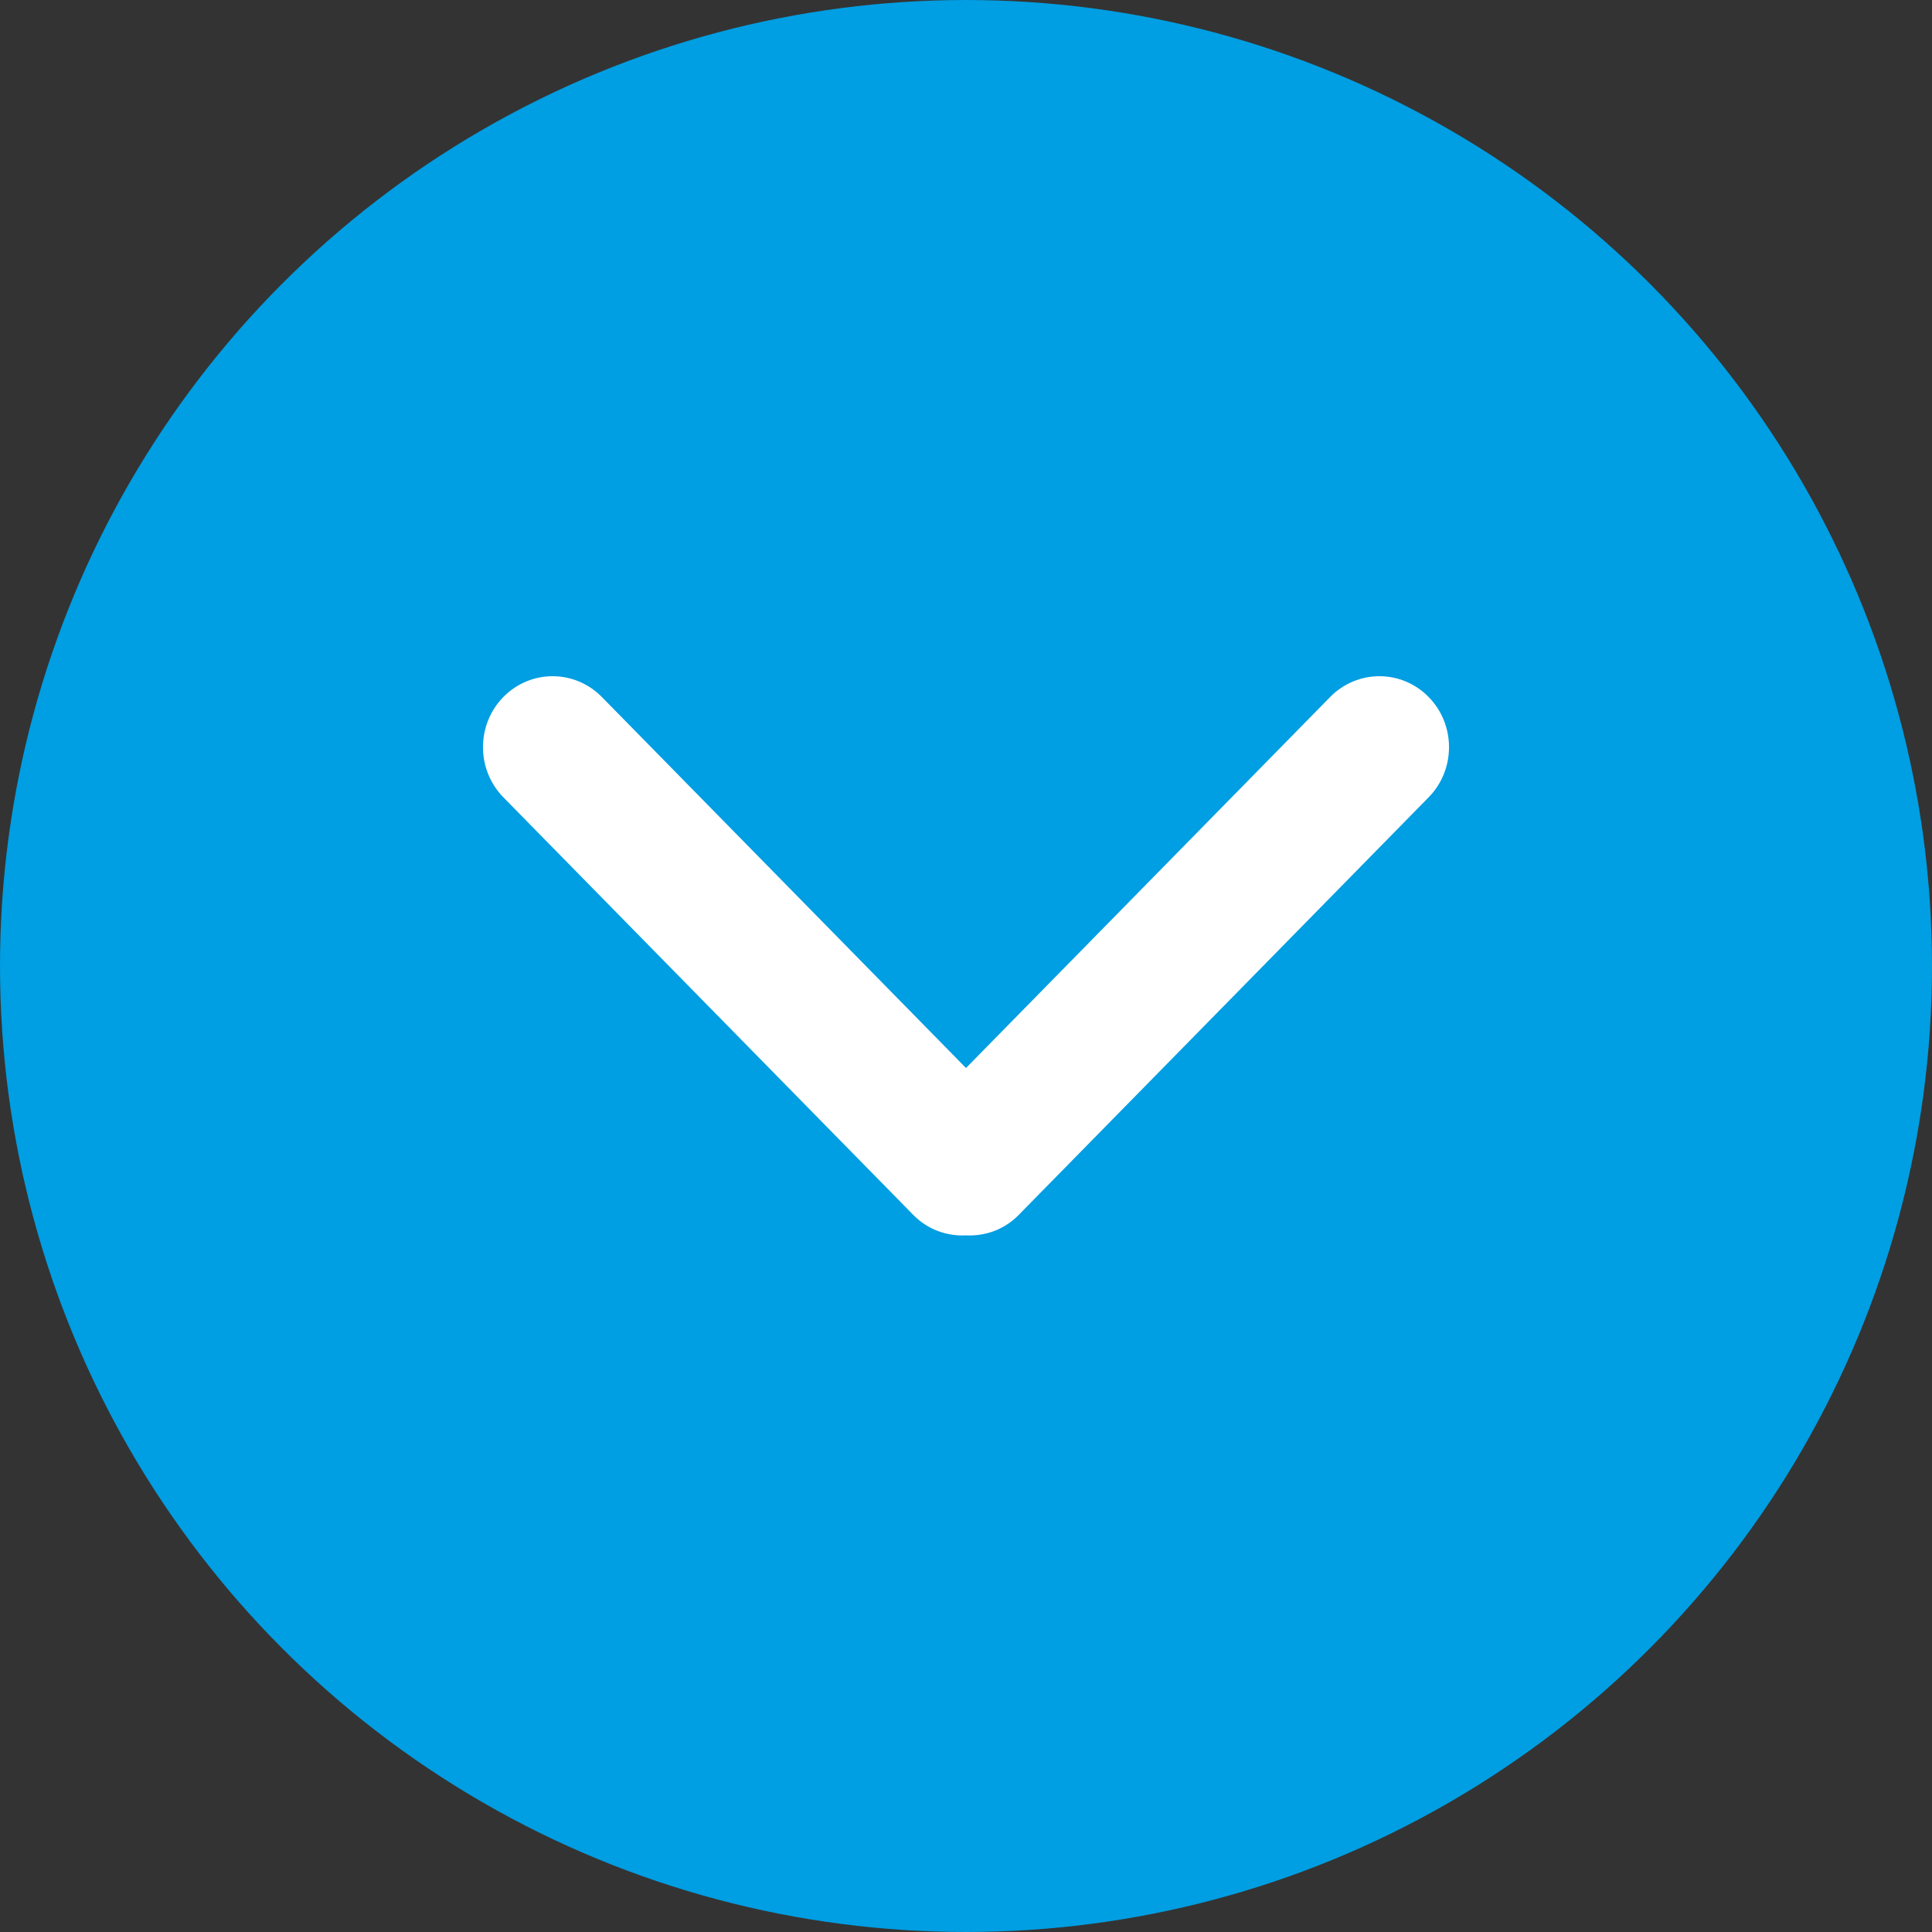
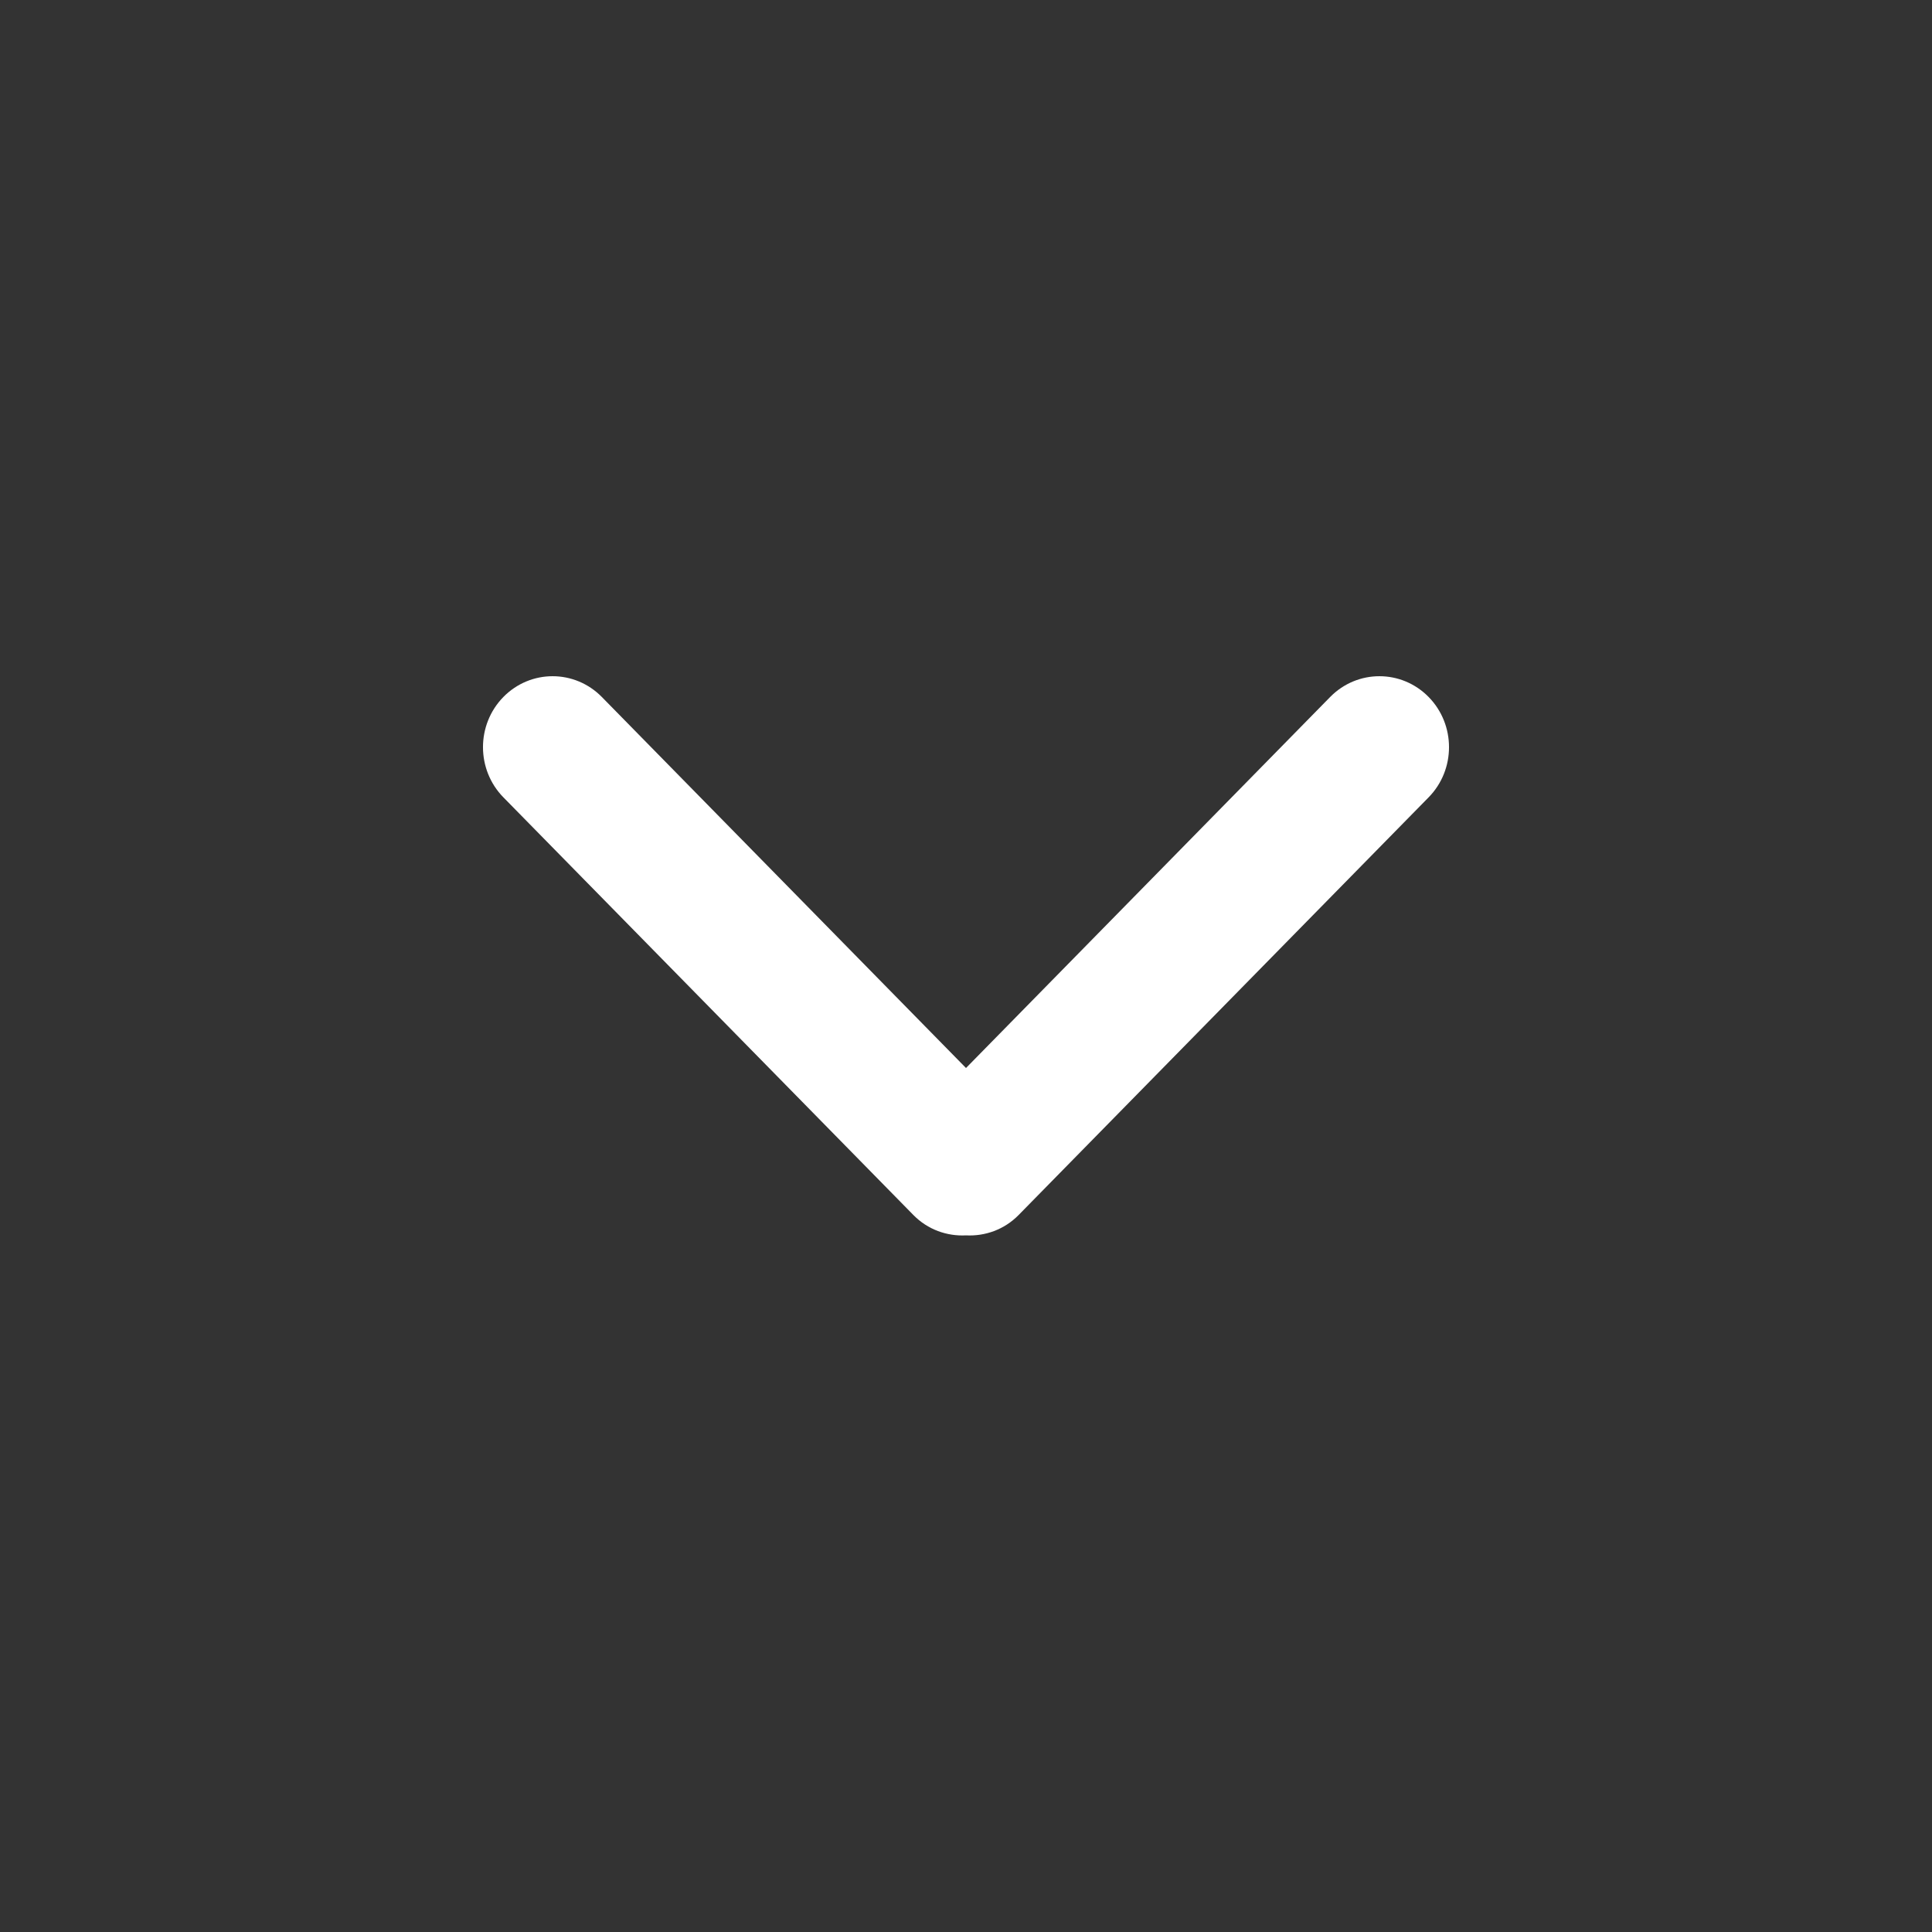
<svg xmlns="http://www.w3.org/2000/svg" width="40px" height="40px" viewBox="0 0 40 40" version="1.1">
  <rect x="0" y="0" width="40" height="40" fill="#333333" stroke="none" />
  <title>Group</title>
  <g id="Page-1" stroke="none" stroke-width="1" fill="none" fill-rule="evenodd">
    <g id="Het-laatste--oerbos-van--Europa" transform="translate(-620, -641)">
      <g id="Group" transform="translate(620, 641)">
-         <circle id="Oval" fill="#009EE2" cx="20" cy="20" r="20" />
        <path d="M20,22.112 L12.46,14.43 C11.897,13.857 10.985,13.857 10.422,14.43 C9.859,15.004 9.859,15.934 10.422,16.508 L18.909,25.154 C19.209,25.46 19.607,25.597 20,25.577 C20.393,25.597 20.791,25.46 21.091,25.154 L29.578,16.508 C30.141,15.935 30.141,15.004 29.578,14.43 C29.015,13.857 28.103,13.857 27.54,14.43 L20,22.112 Z" id="Path" fill="#FFFFFF" fill-rule="nonzero" />
      </g>
    </g>
  </g>
</svg>